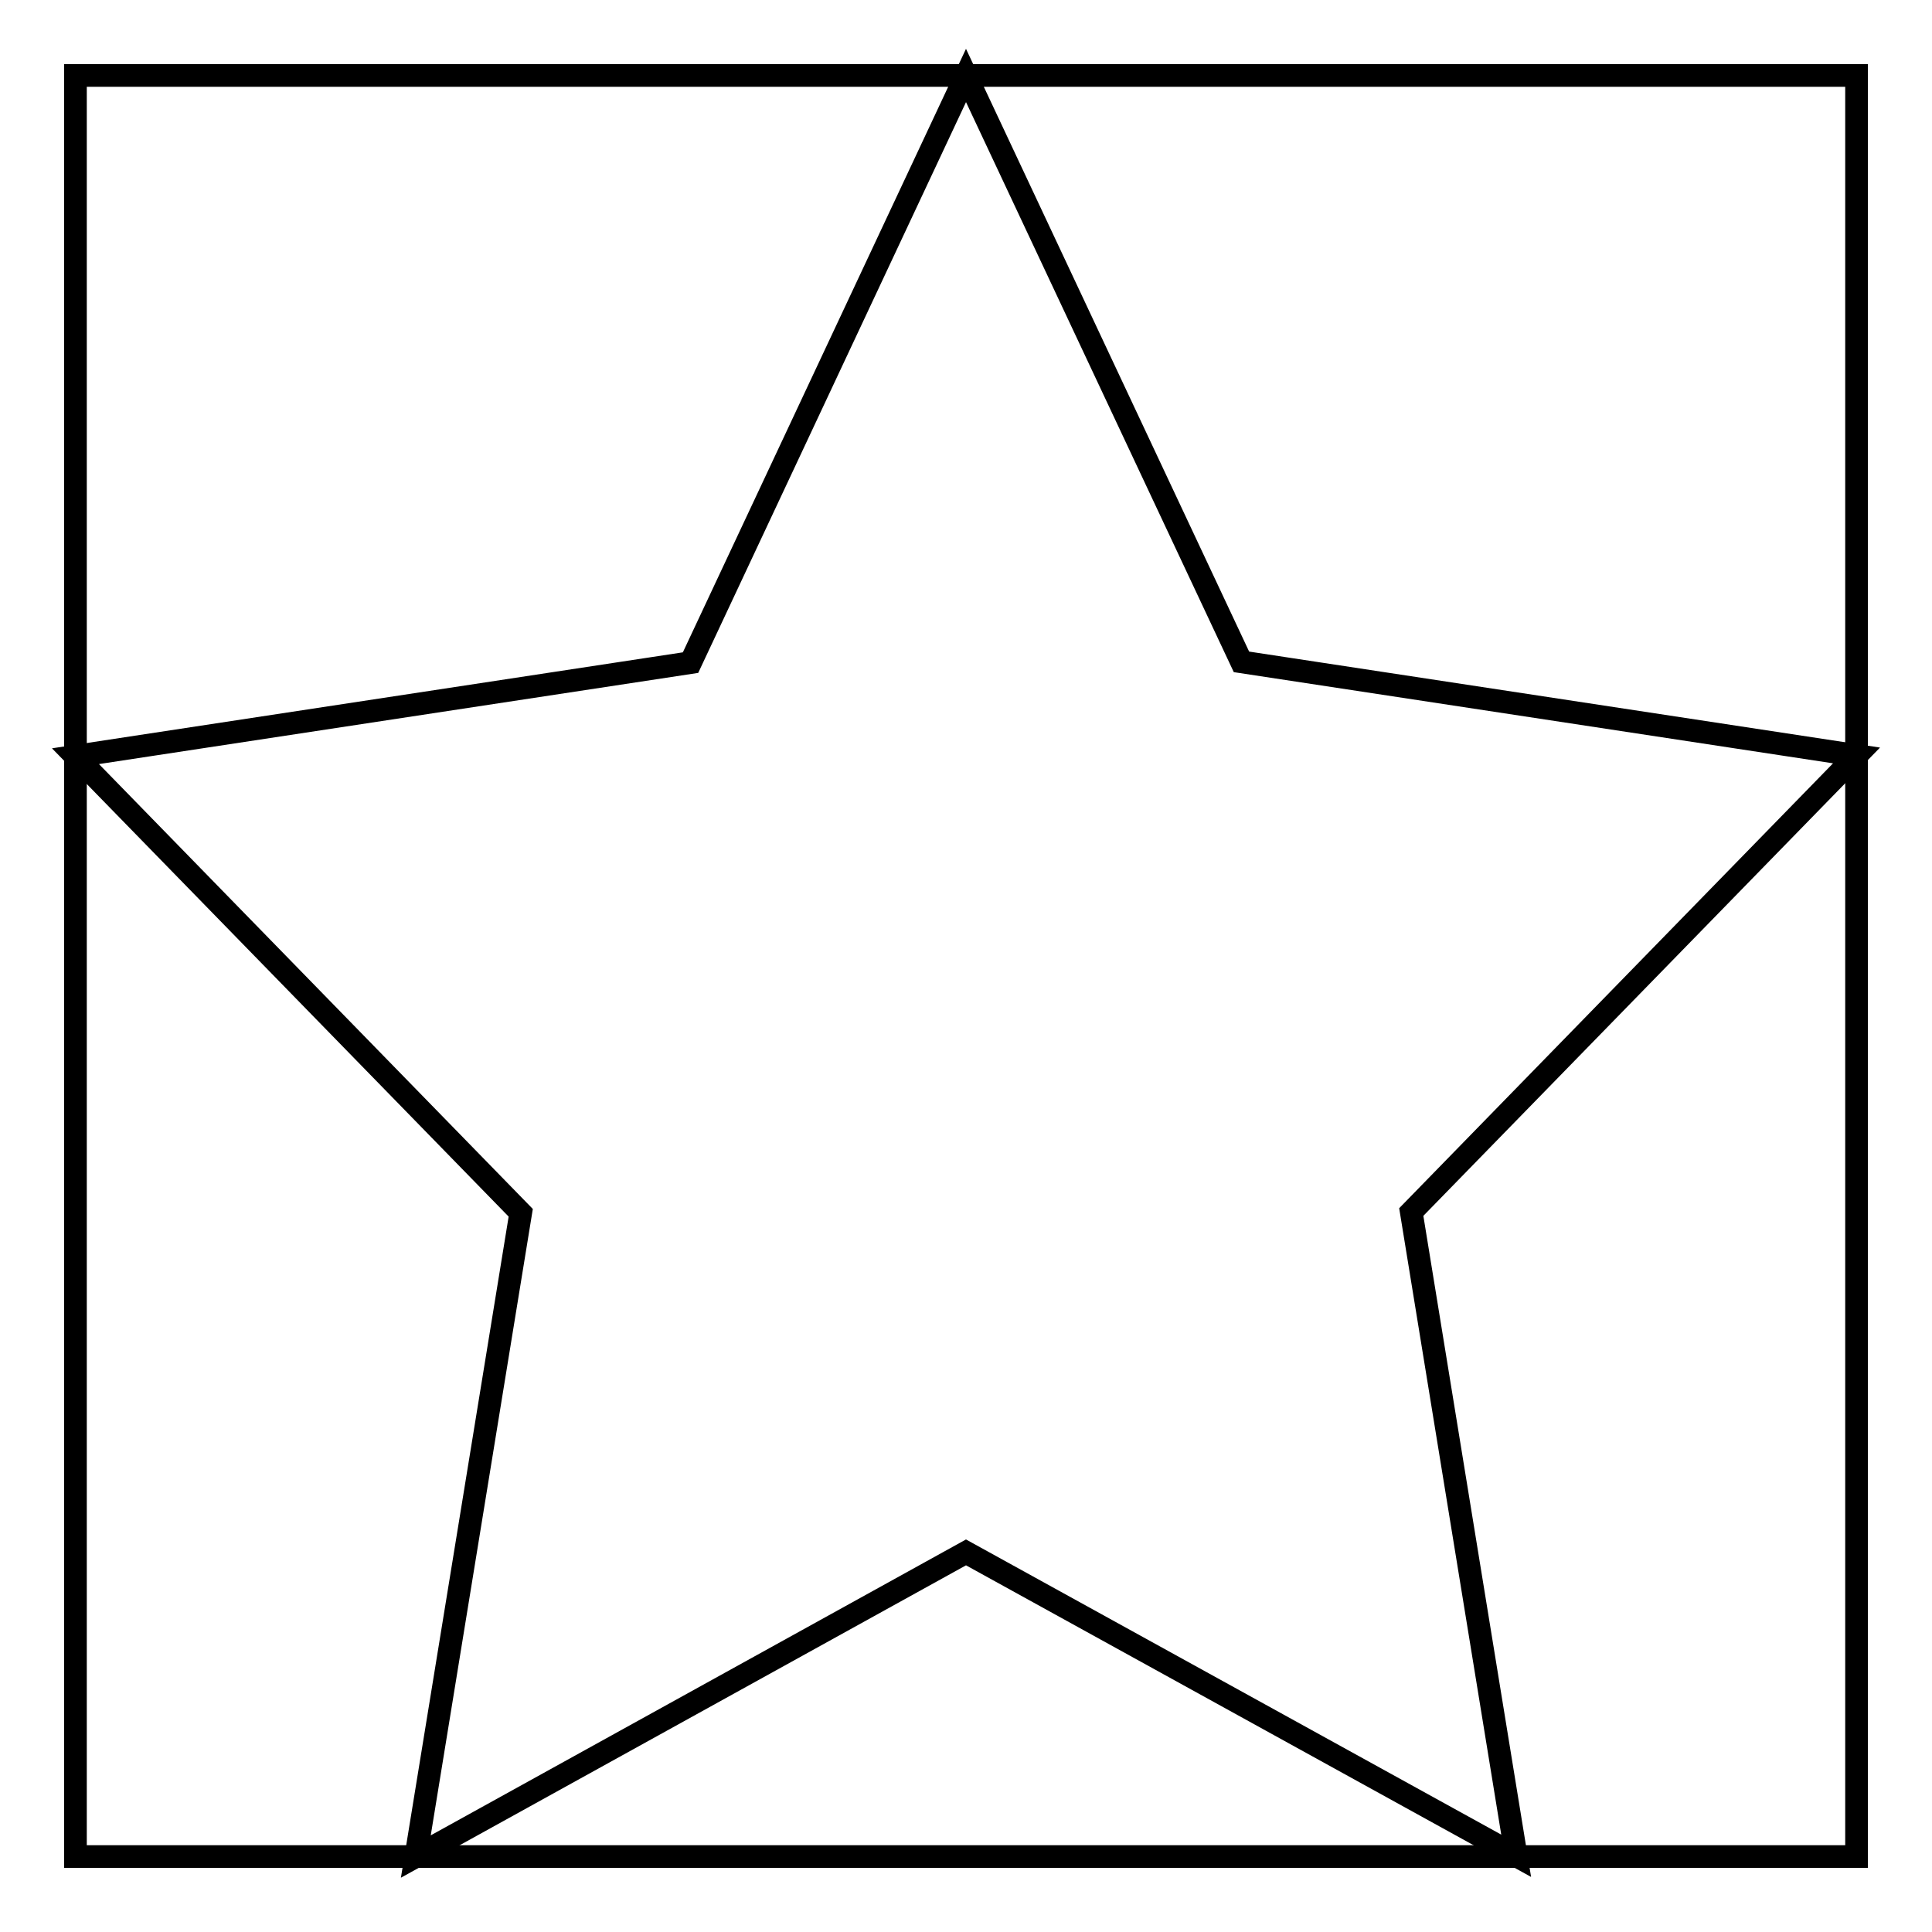
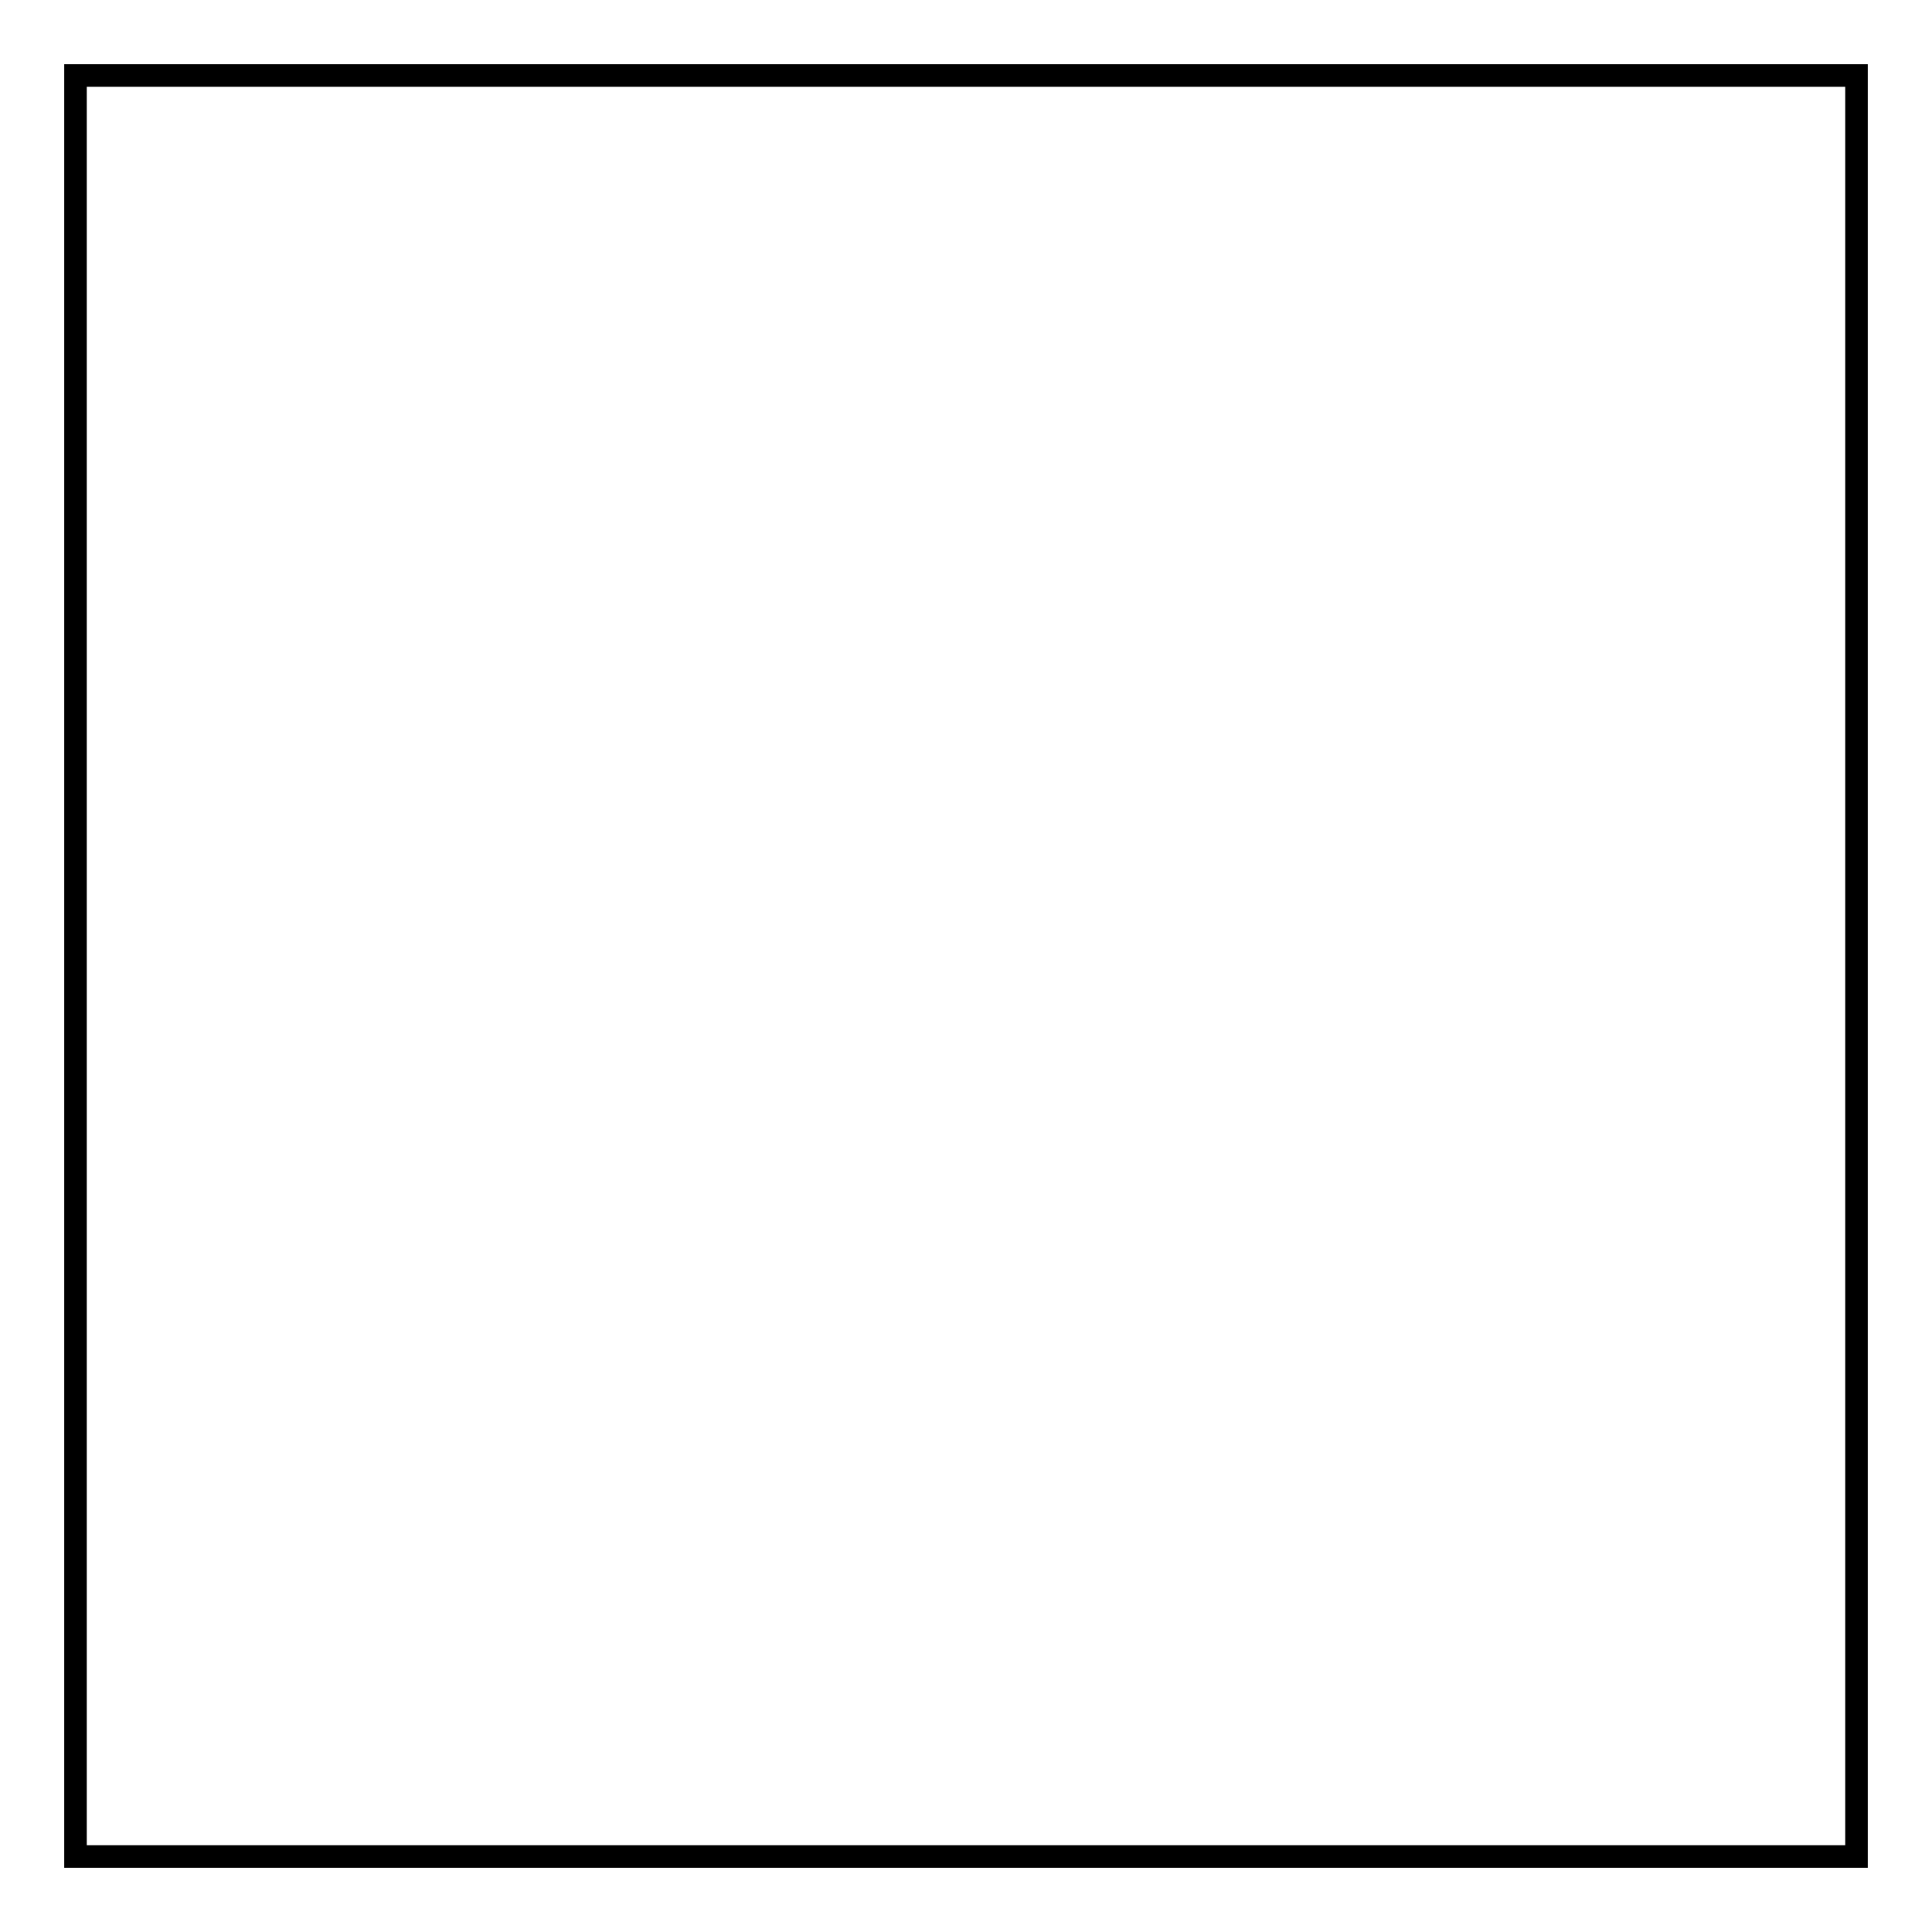
<svg xmlns="http://www.w3.org/2000/svg" version="1.1" x="0px" y="0px" viewBox="0 0 256 256" enable-background="new 0 0 256 256" xml:space="preserve">
  <g>
    <g>
-       <path stroke-width="3" fill-opacity="0" stroke="#000000" d="M128,10l36.5,77.7l81.5,12.4l-59,60.5l13.9,85.3L128,205.7L55.1,246L69,160.7l-59-60.5l81.5-12.4L128,10z" />
      <path stroke-width="3" fill-opacity="0" stroke="#000000" d="M10,10h236v236H10V10z" />
    </g>
  </g>
</svg>